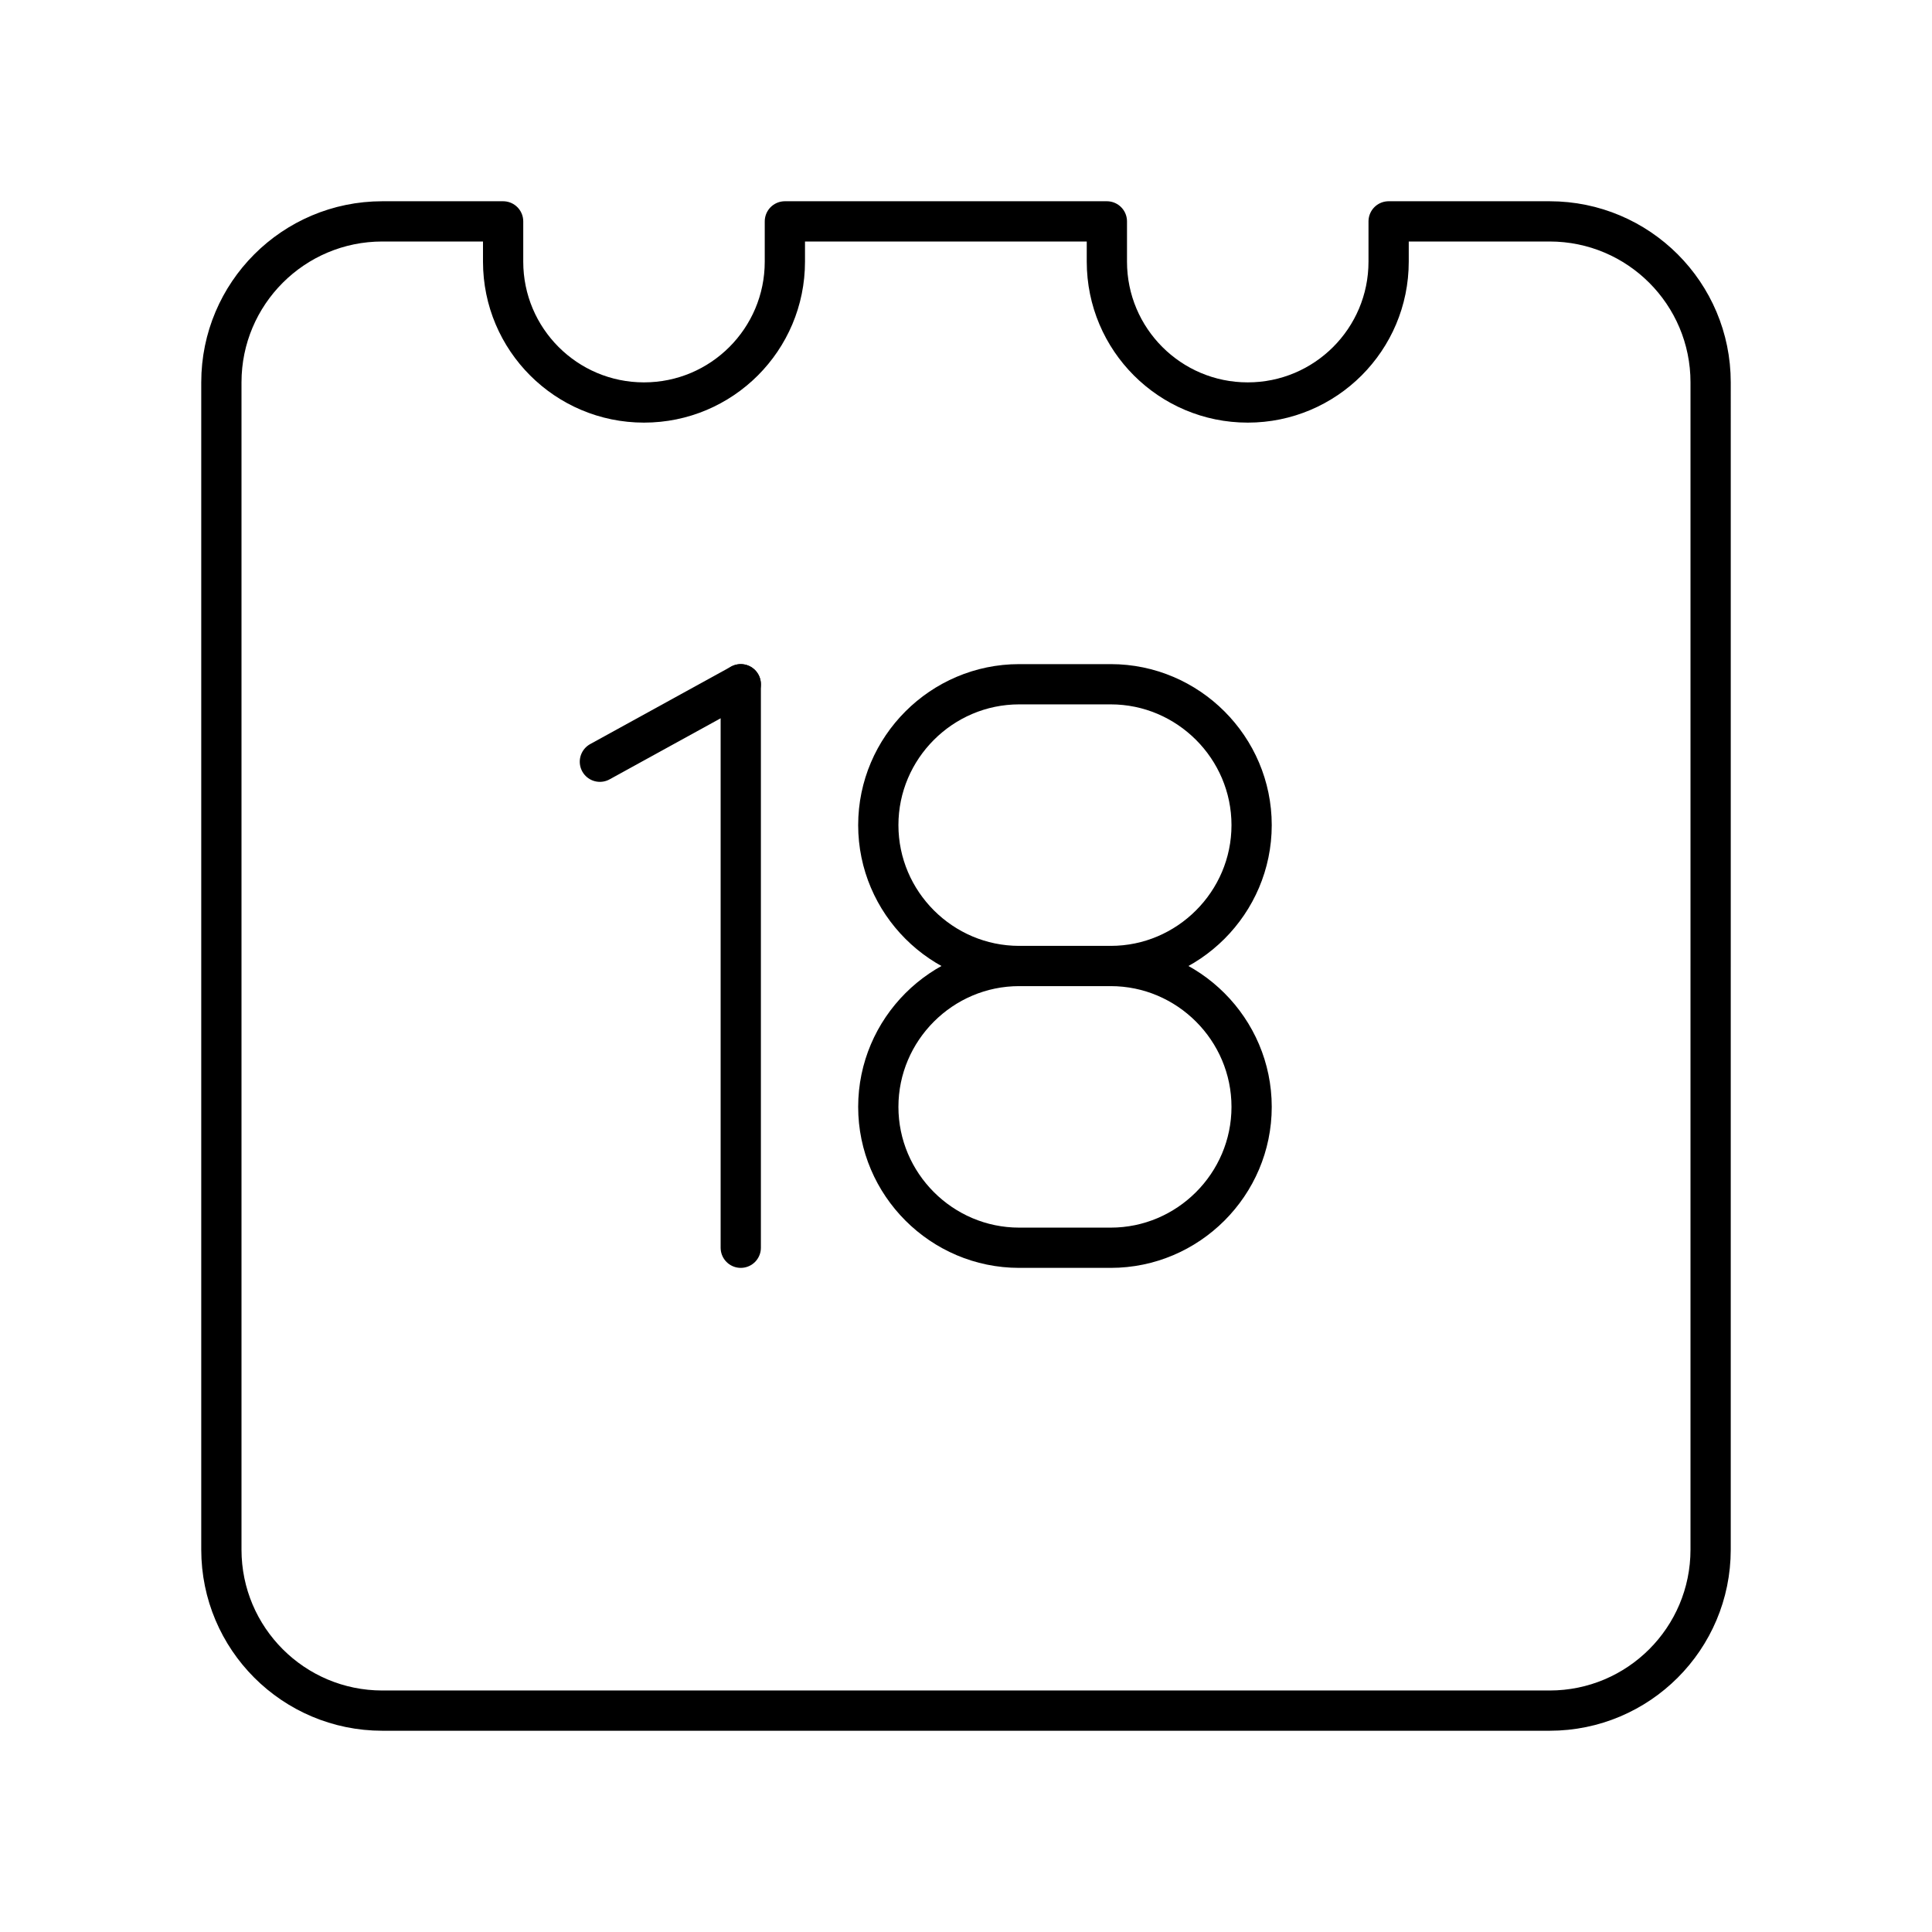
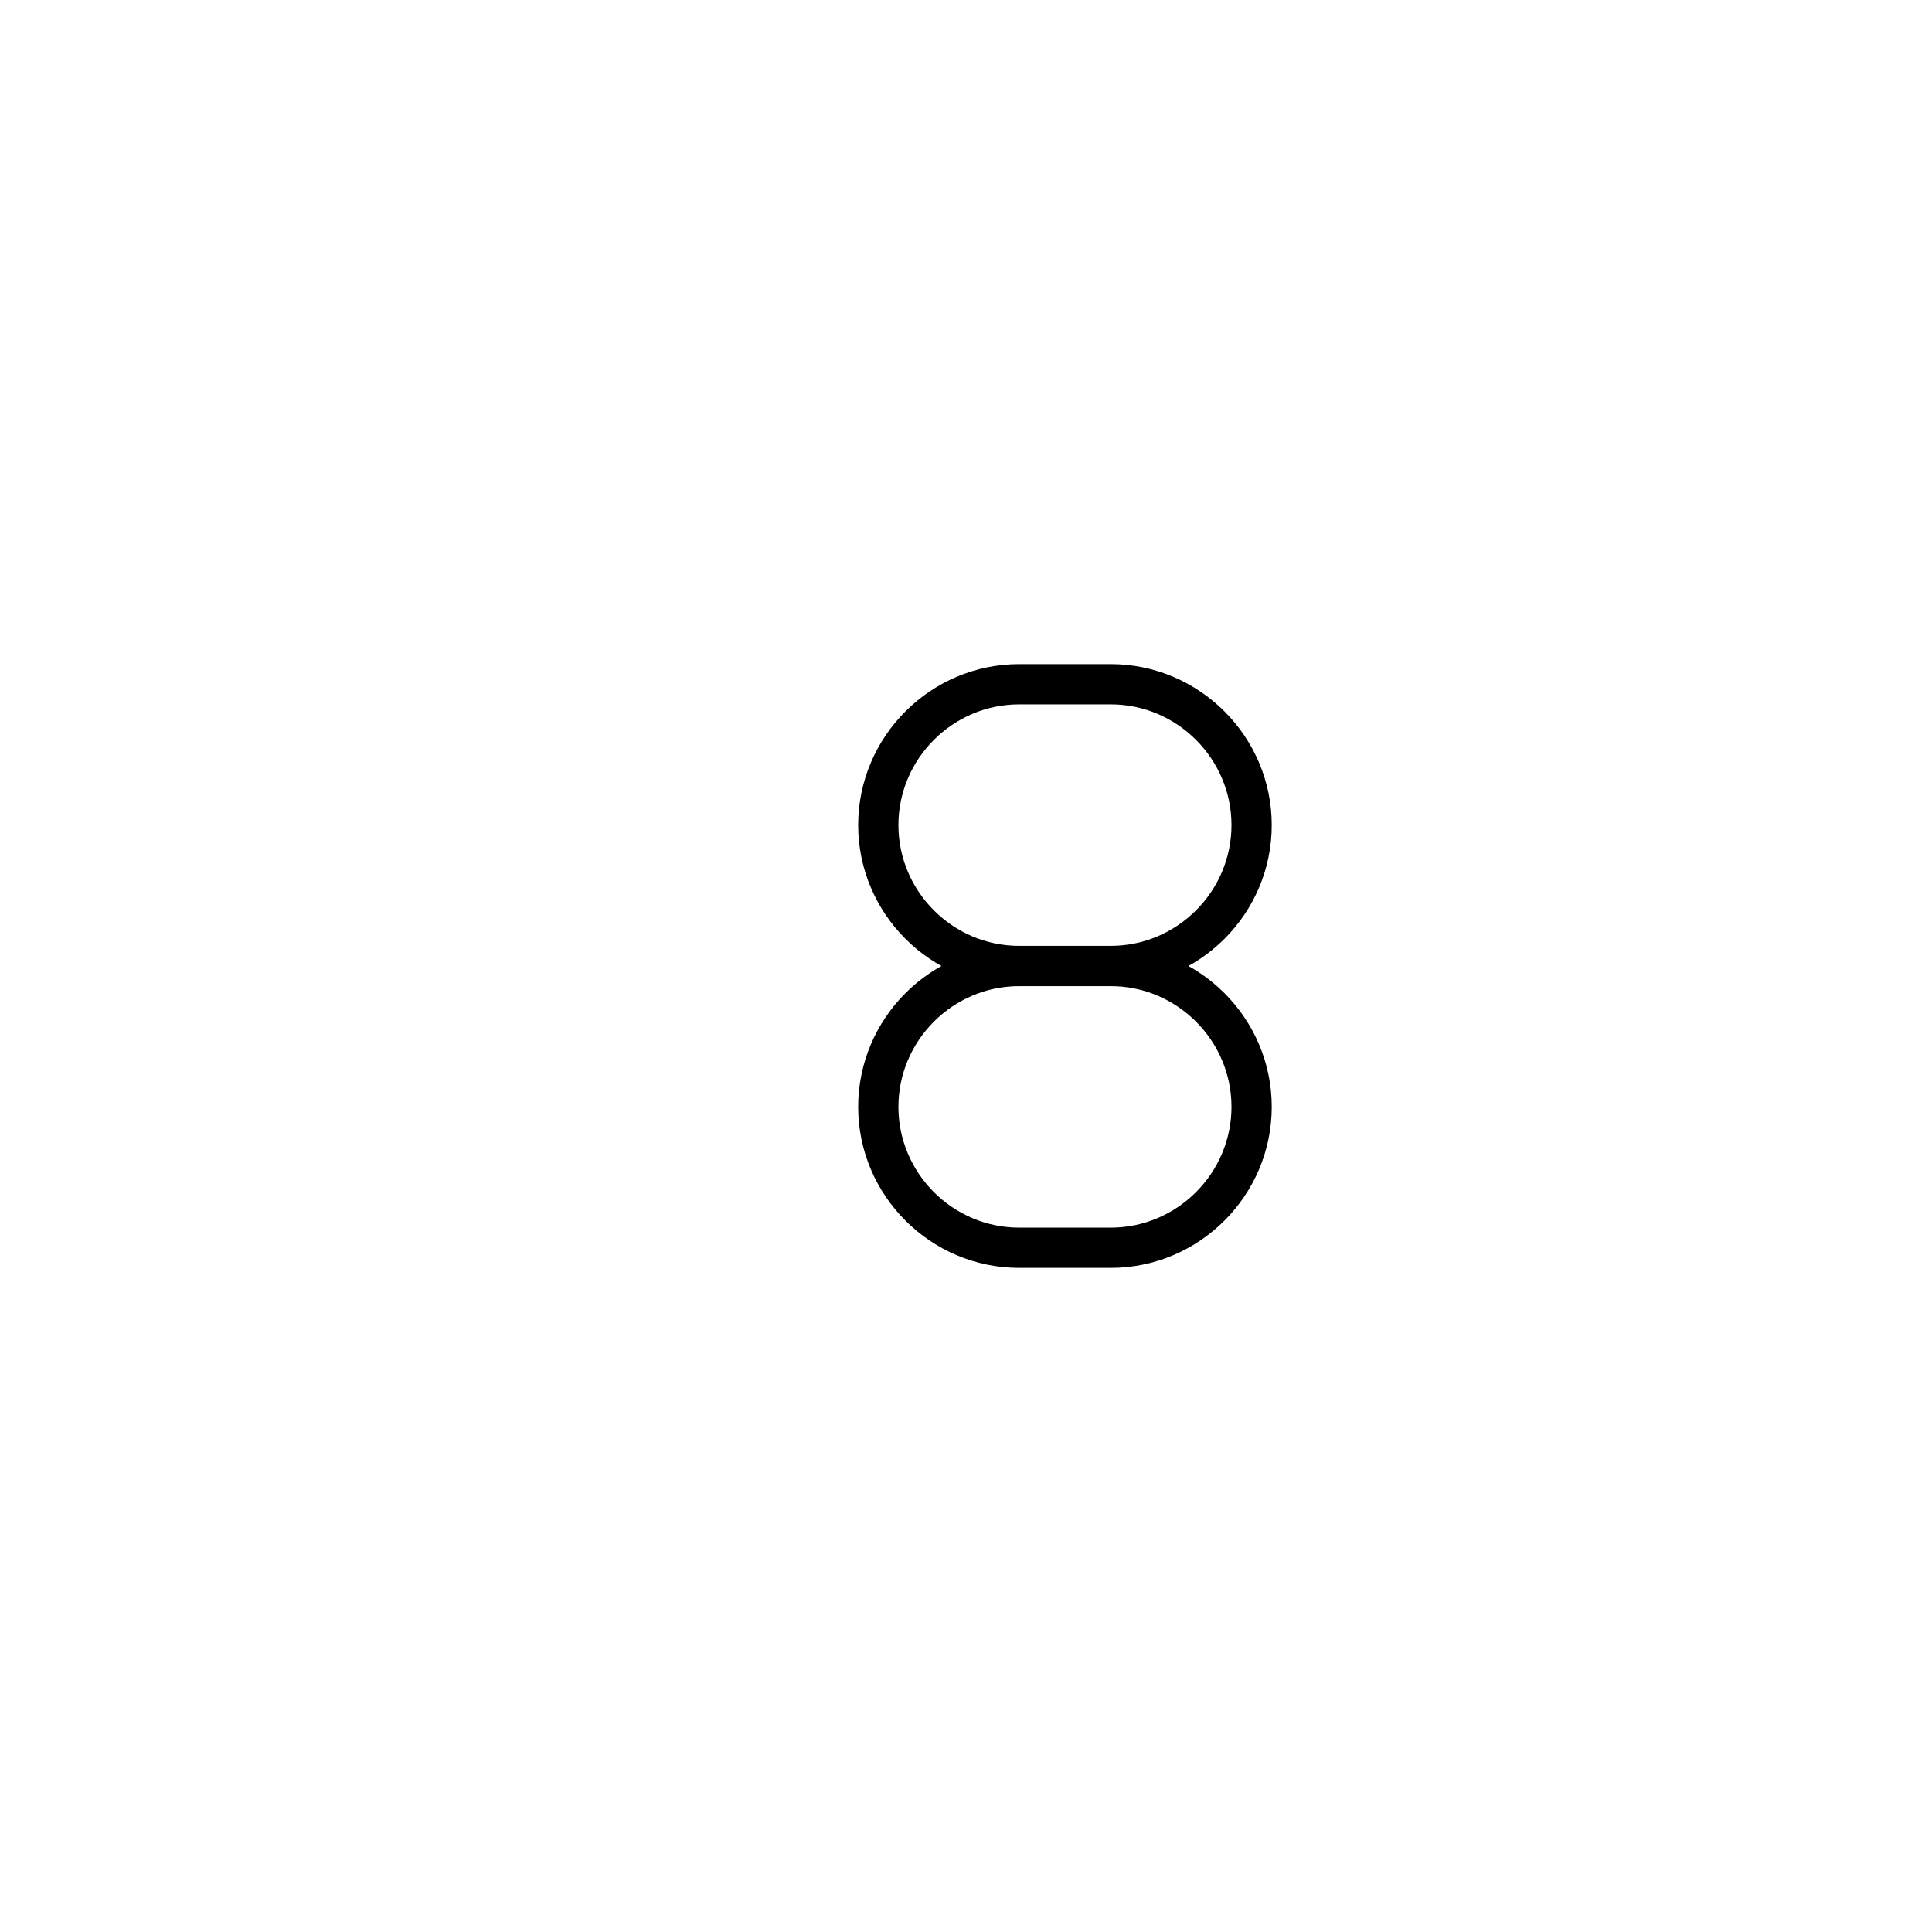
<svg xmlns="http://www.w3.org/2000/svg" width="800px" height="800px" viewBox="0 0 48 48">
  <defs>
    <style>.c{fill:none;stroke:#000000;stroke-linecap:round;stroke-linejoin:round;}</style>
  </defs>
  <g id="a">
    <g>
      <g>
-         <line class="c" x1="14.904" y1="18.925" x2="18.404" y2="17" />
-         <line class="c" x1="18.404" y1="17" x2="18.404" y2="31" />
-       </g>
+         </g>
      <g>
        <path class="c" d="m27.596,24h-2.275c-1.925,0-3.5,1.575-3.5,3.5h0c0,1.925,1.575,3.5,3.5,3.5h2.275c1.925,0,3.5-1.575,3.5-3.5h0c0-1.925-1.575-3.5-3.5-3.5Z" />
        <path class="c" d="m27.596,24c1.925,0,3.5-1.575,3.5-3.5h0c0-1.925-1.575-3.5-3.5-3.5h-2.275c-1.925,0-3.5,1.575-3.5,3.5h0c0,1.925,1.575,3.5,3.5,3.5" />
      </g>
    </g>
  </g>
  <g id="b">
-     <path class="c" d="m38.5,5.5h-4v1c0,1.933-1.567,3.5-3.5,3.5s-3.5-1.567-3.5-3.5v-1h-8v1c0,1.933-1.567,3.5-3.5,3.5s-3.5-1.567-3.5-3.5v-1h-3c-2.209,0-4,1.791-4,4v29c0,2.209,1.791,4,4,4h29c2.209,0,4-1.791,4-4V9.5c0-2.209-1.791-4-4-4Z" />
-   </g>
+     </g>
</svg>